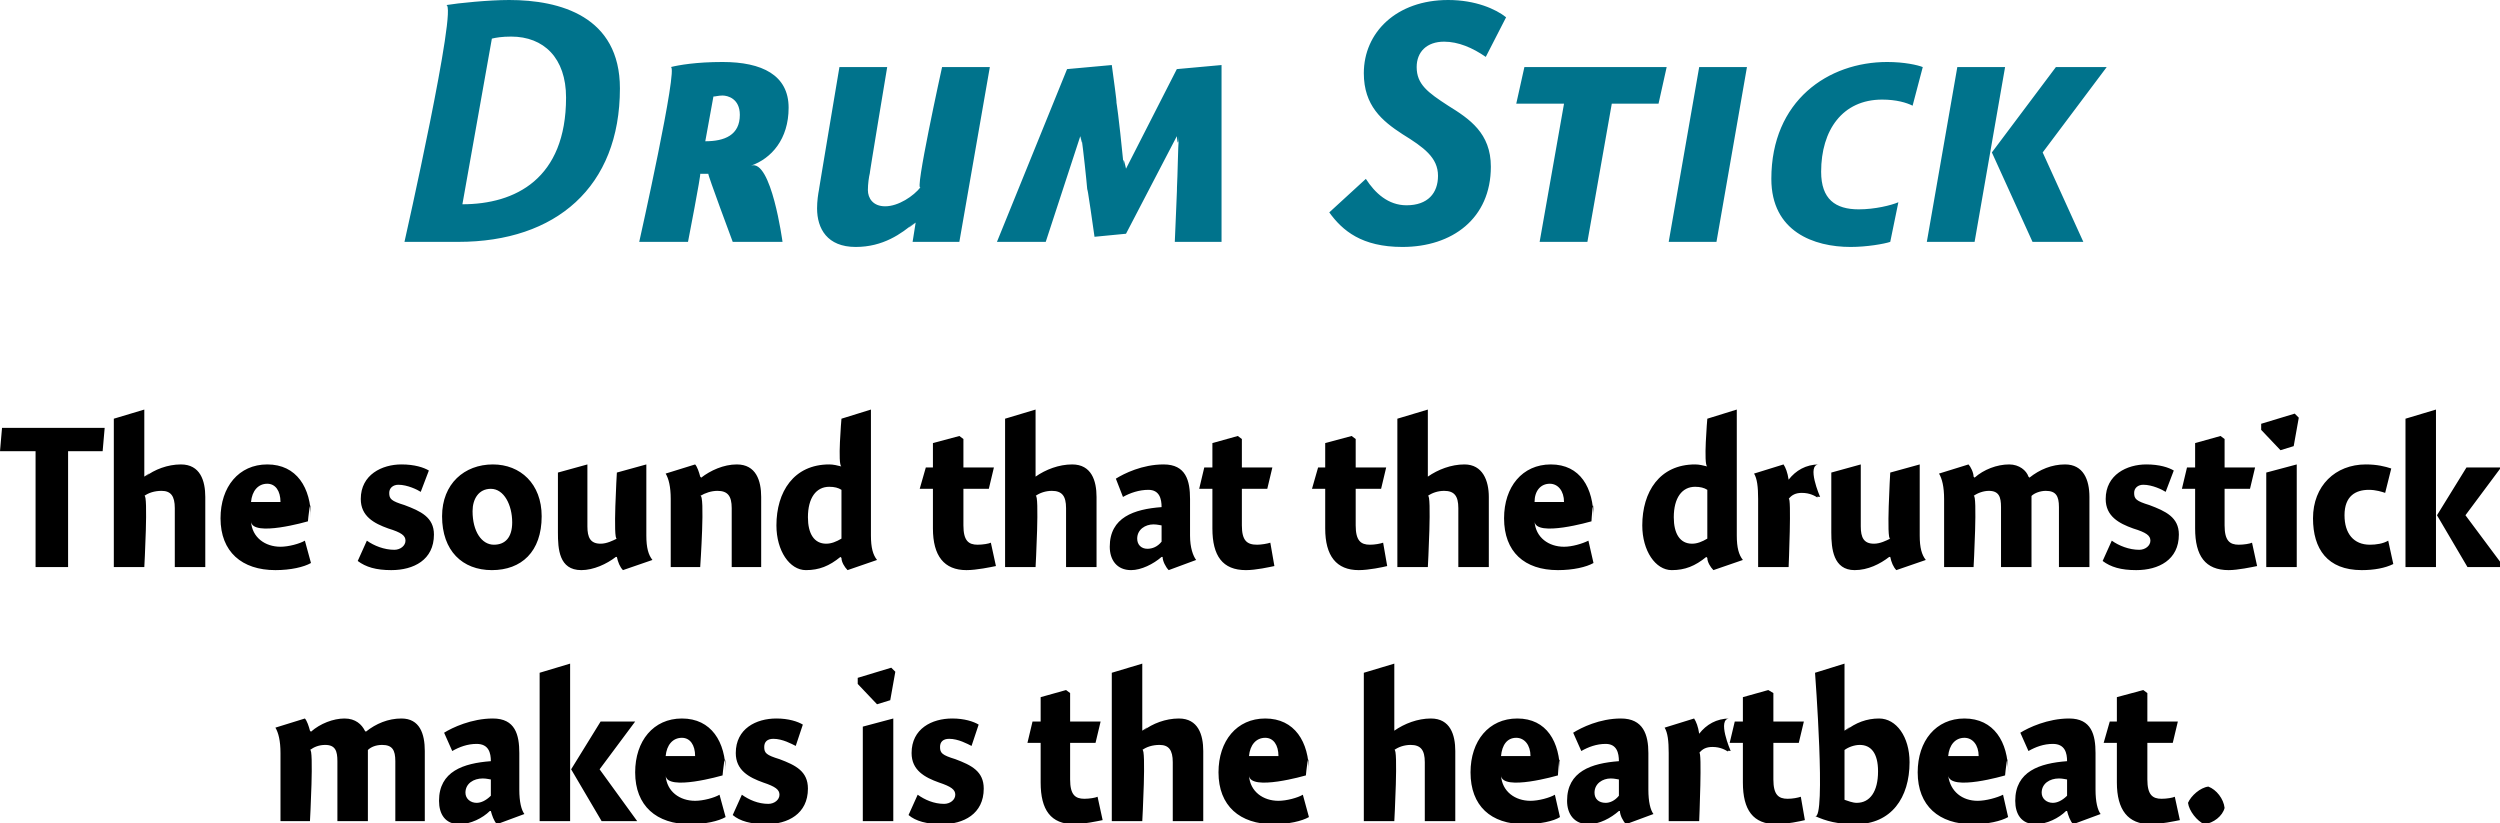
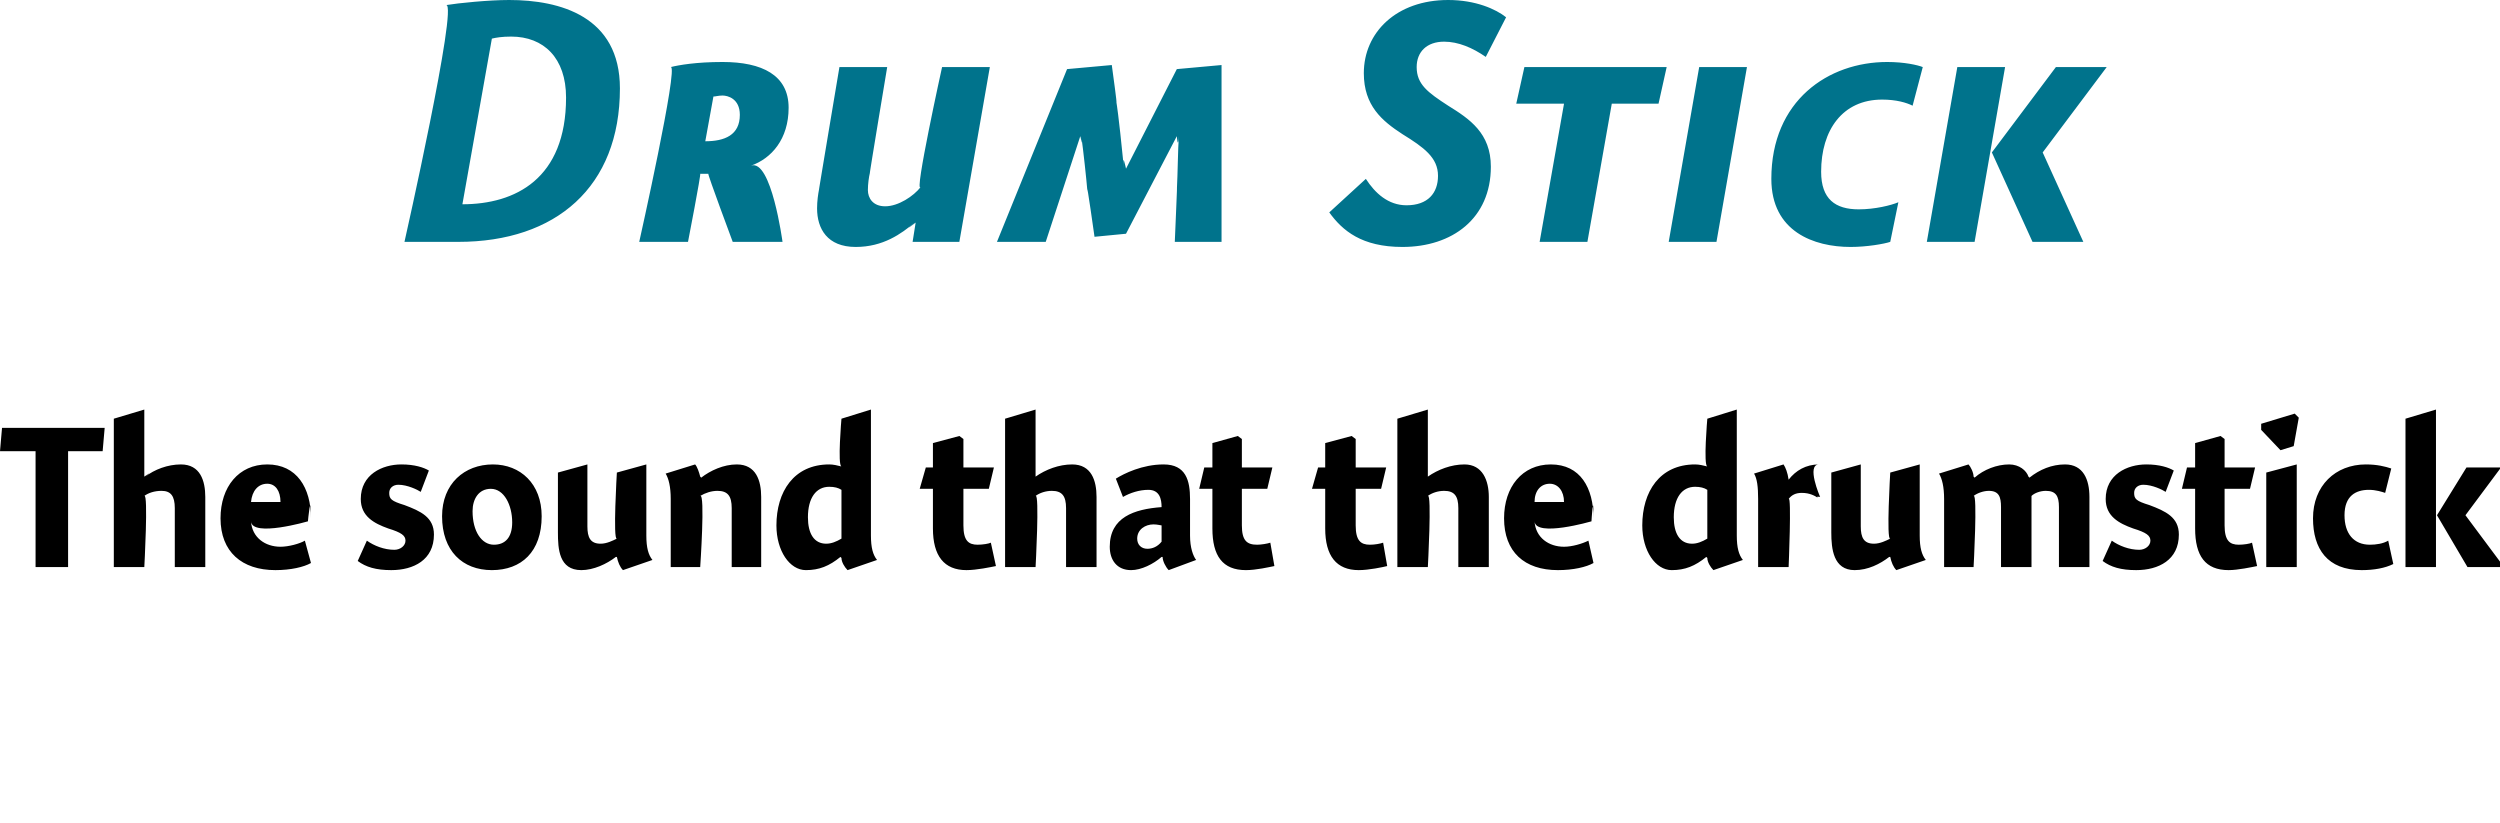
<svg xmlns="http://www.w3.org/2000/svg" version="1.1" style="left: 8.72% !important; width: 82.67% !important;top: 2.5% !important; height54.8% !important;" width="246px" height="81px" viewBox="0 0 246 81">
  <desc>Drum Stick The sound that the drumstick makes is the heartbeat.</desc>
  <defs />
  <g id="Group13147">
-     <path d="M 30.5 71.9 C 30.5 71.9 30.6 72.0 30.6 72.0 C 31.5 71.2 32.8 70.7 33.9 70.7 C 35.0 70.7 35.6 71.3 35.9 71.9 C 35.9 71.9 36.0 72.0 36.0 72.0 C 37.0 71.2 38.2 70.7 39.5 70.7 C 41.3 70.7 41.8 72.2 41.8 73.9 C 41.8 72.2 41.8 80.8 41.8 80.8 L 38.9 80.8 C 38.9 80.8 38.9 73.8 38.9 74.9 C 38.9 73.8 38.6 73.3 37.6 73.3 C 37.0 73.3 36.5 73.5 36.2 73.8 C 36.2 74.0 36.2 74.7 36.2 74.9 C 36.2 74.7 36.2 80.8 36.2 80.8 L 33.2 80.8 C 33.2 80.8 33.2 73.9 33.2 74.9 C 33.2 73.9 33.0 73.3 32.0 73.3 C 31.4 73.3 30.9 73.5 30.5 73.8 C 30.9 73.5 30.5 80.8 30.5 80.8 L 27.6 80.8 C 27.6 80.8 27.6 72.9 27.6 74.1 C 27.6 72.9 27.4 72.1 27.1 71.6 C 27.1 71.6 30.0 70.7 30.0 70.7 C 30.2 70.9 30.4 71.5 30.5 71.9 Z M 48.9 81.1 C 48.6 80.8 48.4 80.2 48.3 79.8 C 48.3 79.8 48.2 79.8 48.2 79.8 C 47.5 80.5 46.3 81.1 45.2 81.1 C 43.8 81.1 43.2 80.1 43.2 78.8 C 43.2 75.9 45.6 75.1 48.3 74.9 C 48.3 74.1 48.1 73.2 46.9 73.2 C 46.0 73.2 45.2 73.5 44.5 73.9 C 44.5 73.9 43.7 72.1 43.7 72.1 C 44.5 71.6 46.4 70.7 48.5 70.7 C 50.7 70.7 51.1 72.3 51.1 74.1 C 51.1 74.1 51.1 77.7 51.1 77.7 C 51.1 78.9 51.3 79.7 51.6 80.1 C 51.6 80.1 48.9 81.1 48.9 81.1 Z M 48.3 76.7 C 48.2 76.7 47.9 76.6 47.5 76.6 C 46.6 76.6 45.8 77.1 45.8 78.0 C 45.8 78.6 46.3 79.0 46.9 79.0 C 47.3 79.0 47.8 78.8 48.3 78.3 C 48.3 78.3 48.3 76.7 48.3 76.7 Z M 56.1 65.3 L 56.1 80.8 L 53.1 80.8 L 53.1 66.2 L 56.1 65.3 Z M 62.5 71.0 L 59.0 75.7 L 62.7 80.8 L 59.2 80.8 L 56.2 75.7 L 59.1 71.0 L 62.5 71.0 Z M 68.4 78.8 C 69.2 78.8 70.3 78.5 70.8 78.2 C 70.8 78.2 71.4 80.4 71.4 80.4 C 70.7 80.8 69.4 81.1 67.9 81.1 C 64.6 81.1 62.5 79.3 62.5 76.0 C 62.5 72.9 64.3 70.7 67.1 70.7 C 70.0 70.7 71.4 73.0 71.4 76.0 C 71.4 73.0 71.1 76.3 71.1 76.3 C 71.1 76.3 65.6 77.9 65.5 76.3 C 65.6 77.9 66.9 78.8 68.4 78.8 Z M 68.4 74.4 C 68.4 73.3 67.9 72.6 67.1 72.6 C 66.2 72.6 65.6 73.3 65.5 74.4 C 65.5 74.4 68.4 74.4 68.4 74.4 Z M 78.3 73.4 C 77.9 73.2 77.0 72.7 76.1 72.7 C 75.5 72.7 75.2 73.0 75.2 73.5 C 75.2 74.1 75.4 74.3 76.7 74.7 C 78.3 75.3 79.5 75.9 79.5 77.6 C 79.5 80.1 77.5 81.1 75.4 81.1 C 73.9 81.1 72.8 80.8 72.1 80.2 C 72.1 80.2 73.0 78.2 73.0 78.2 C 73.7 78.7 74.6 79.1 75.6 79.1 C 76.2 79.1 76.7 78.7 76.7 78.2 C 76.7 77.7 76.3 77.4 75.1 77.0 C 73.7 76.5 72.4 75.8 72.4 74.1 C 72.4 71.7 74.4 70.7 76.4 70.7 C 77.6 70.7 78.5 71.0 79.0 71.3 C 79.0 71.3 78.3 73.4 78.3 73.4 Z M 84.9 80.8 L 84.9 71.5 L 87.9 70.7 L 87.9 80.8 L 84.9 80.8 Z M 88.1 66.1 L 87.6 68.9 L 86.3 69.3 L 84.4 67.3 L 84.4 66.7 L 87.7 65.7 L 88.1 66.1 Z M 95.6 73.4 C 95.2 73.2 94.3 72.7 93.4 72.7 C 92.8 72.7 92.5 73.0 92.5 73.5 C 92.5 74.1 92.7 74.3 94.0 74.7 C 95.6 75.3 96.8 75.9 96.8 77.6 C 96.8 80.1 94.8 81.1 92.7 81.1 C 91.2 81.1 90.1 80.8 89.4 80.2 C 89.4 80.2 90.3 78.2 90.3 78.2 C 91.0 78.7 91.9 79.1 92.9 79.1 C 93.5 79.1 94.0 78.7 94.0 78.2 C 94.0 77.7 93.6 77.4 92.4 77.0 C 91.0 76.5 89.7 75.8 89.7 74.1 C 89.7 71.7 91.7 70.7 93.7 70.7 C 94.9 70.7 95.8 71.0 96.3 71.3 C 96.3 71.3 95.6 73.4 95.6 73.4 Z M 108.3 71.0 L 107.8 73.1 L 105.3 73.1 C 105.3 73.1 105.3 78.2 105.3 76.7 C 105.3 78.2 105.8 78.6 106.7 78.6 C 107.2 78.6 107.8 78.5 108.0 78.4 C 108.0 78.4 108.5 80.7 108.5 80.7 C 108.0 80.8 106.6 81.1 105.7 81.1 C 103.4 81.1 102.4 79.7 102.4 77.0 C 102.4 79.7 102.4 73.1 102.4 73.1 L 101.1 73.1 L 101.6 71.0 L 102.4 71.0 L 102.4 68.6 L 104.9 67.9 L 105.3 68.2 L 105.3 71.0 L 108.3 71.0 Z M 112.4 71.9 C 112.4 71.9 113.4 71.2 112.5 71.9 C 113.4 71.2 114.7 70.7 116.0 70.7 C 117.9 70.7 118.4 72.3 118.4 73.9 C 118.4 72.3 118.4 80.8 118.4 80.8 L 115.4 80.8 C 115.4 80.8 115.4 73.8 115.4 75.0 C 115.4 73.8 115.0 73.3 114.1 73.3 C 113.4 73.3 112.8 73.5 112.4 73.8 C 112.8 73.5 112.4 80.8 112.4 80.8 L 109.4 80.8 L 109.4 66.2 L 112.4 65.3 L 112.4 71.9 Z M 125.8 78.8 C 126.6 78.8 127.7 78.5 128.2 78.2 C 128.2 78.2 128.8 80.4 128.8 80.4 C 128.1 80.8 126.8 81.1 125.3 81.1 C 122.0 81.1 119.9 79.3 119.9 76.0 C 119.9 72.9 121.7 70.7 124.5 70.7 C 127.4 70.7 128.8 73.0 128.8 76.0 C 128.8 73.0 128.5 76.3 128.5 76.3 C 128.5 76.3 123.0 77.9 122.9 76.3 C 123.0 77.9 124.3 78.8 125.8 78.8 Z M 125.8 74.4 C 125.8 73.3 125.3 72.6 124.5 72.6 C 123.6 72.6 123.0 73.3 122.9 74.4 C 122.9 74.4 125.8 74.4 125.8 74.4 Z M 137.2 71.9 C 137.2 71.9 138.2 71.2 137.2 71.9 C 138.2 71.2 139.5 70.7 140.8 70.7 C 142.7 70.7 143.2 72.3 143.2 73.9 C 143.2 72.3 143.2 80.8 143.2 80.8 L 140.2 80.8 C 140.2 80.8 140.2 73.8 140.2 75.0 C 140.2 73.8 139.8 73.3 138.8 73.3 C 138.2 73.3 137.6 73.5 137.2 73.8 C 137.6 73.5 137.2 80.8 137.2 80.8 L 134.2 80.8 L 134.2 66.2 L 137.2 65.3 L 137.2 71.9 Z M 150.6 78.8 C 151.4 78.8 152.5 78.5 153.0 78.2 C 153.0 78.2 153.5 80.4 153.5 80.4 C 152.9 80.8 151.5 81.1 150.0 81.1 C 146.7 81.1 144.7 79.3 144.7 76.0 C 144.7 72.9 146.5 70.7 149.3 70.7 C 152.2 70.7 153.5 73.0 153.5 76.0 C 153.5 73.0 153.3 76.3 153.3 76.3 C 153.3 76.3 147.8 77.9 147.7 76.3 C 147.8 77.9 149.1 78.8 150.6 78.8 Z M 150.6 74.4 C 150.6 73.3 150.0 72.6 149.2 72.6 C 148.3 72.6 147.8 73.3 147.7 74.4 C 147.7 74.4 150.6 74.4 150.6 74.4 Z M 160.0 81.1 C 159.7 80.8 159.4 80.2 159.4 79.8 C 159.4 79.8 159.3 79.8 159.3 79.8 C 158.5 80.5 157.4 81.1 156.3 81.1 C 154.9 81.1 154.2 80.1 154.2 78.8 C 154.2 75.9 156.6 75.1 159.3 74.9 C 159.3 74.1 159.1 73.2 158.0 73.2 C 157.1 73.2 156.3 73.5 155.6 73.9 C 155.6 73.9 154.8 72.1 154.8 72.1 C 155.6 71.6 157.4 70.7 159.5 70.7 C 161.7 70.7 162.2 72.3 162.2 74.1 C 162.2 74.1 162.2 77.7 162.2 77.7 C 162.2 78.9 162.4 79.7 162.7 80.1 C 162.7 80.1 160.0 81.1 160.0 81.1 Z M 159.3 76.7 C 159.2 76.7 158.9 76.6 158.5 76.6 C 157.7 76.6 156.9 77.1 156.9 78.0 C 156.9 78.6 157.3 79.0 158.0 79.0 C 158.4 79.0 158.9 78.8 159.3 78.3 C 159.3 78.3 159.3 76.7 159.3 76.7 Z M 167.2 72.2 C 167.2 72.2 167.2 72.2 167.2 72.2 C 167.9 71.3 168.9 70.7 170.2 70.7 C 168.9 70.7 170.3 73.9 170.3 73.9 C 170.3 73.9 169.8 73.8 170.1 74.0 C 169.8 73.8 169.3 73.5 168.5 73.5 C 167.9 73.5 167.5 73.7 167.2 74.1 C 167.5 73.7 167.2 80.8 167.2 80.8 L 164.2 80.8 C 164.2 80.8 164.2 72.9 164.2 74.1 C 164.2 72.9 164.1 72.1 163.8 71.6 C 163.8 71.6 166.7 70.7 166.7 70.7 C 166.9 71.0 167.1 71.5 167.2 72.2 Z M 177.5 71.0 L 177.0 73.1 L 174.5 73.1 C 174.5 73.1 174.5 78.2 174.5 76.7 C 174.5 78.2 175.0 78.6 175.9 78.6 C 176.4 78.6 176.9 78.5 177.2 78.4 C 177.2 78.4 177.6 80.7 177.6 80.7 C 177.2 80.8 175.8 81.1 174.8 81.1 C 172.5 81.1 171.5 79.7 171.5 77.0 C 171.5 79.7 171.5 73.1 171.5 73.1 L 170.2 73.1 L 170.7 71.0 L 171.5 71.0 L 171.5 68.6 L 174.0 67.9 L 174.5 68.2 L 174.5 71.0 L 177.5 71.0 Z M 181.5 71.9 C 181.5 71.9 182.6 71.1 181.6 71.9 C 182.6 71.1 183.7 70.7 184.9 70.7 C 186.6 70.7 187.9 72.5 187.9 75.0 C 187.9 78.5 186.1 81.1 182.6 81.1 C 180.8 81.1 179.7 80.8 178.6 80.3 C 179.7 80.8 178.6 66.2 178.6 66.2 L 181.5 65.3 L 181.5 71.9 Z M 182.7 79.0 C 184.0 79.0 184.8 77.9 184.8 75.9 C 184.8 74.1 184.1 73.3 183.0 73.3 C 182.5 73.3 181.9 73.5 181.5 73.8 C 181.5 73.8 181.5 78.7 181.5 78.7 C 181.8 78.8 182.3 79.0 182.7 79.0 Z M 194.6 78.8 C 195.4 78.8 196.5 78.5 197.1 78.2 C 197.1 78.2 197.6 80.4 197.6 80.4 C 196.9 80.8 195.6 81.1 194.1 81.1 C 190.8 81.1 188.7 79.3 188.7 76.0 C 188.7 72.9 190.5 70.7 193.3 70.7 C 196.2 70.7 197.6 73.0 197.6 76.0 C 197.6 73.0 197.3 76.3 197.3 76.3 C 197.3 76.3 191.9 77.9 191.7 76.3 C 191.9 77.9 193.1 78.8 194.6 78.8 Z M 194.7 74.4 C 194.7 73.3 194.1 72.6 193.3 72.6 C 192.4 72.6 191.8 73.3 191.7 74.4 C 191.7 74.4 194.7 74.4 194.7 74.4 Z M 204.0 81.1 C 203.7 80.8 203.5 80.2 203.4 79.8 C 203.4 79.8 203.3 79.8 203.3 79.8 C 202.6 80.5 201.4 81.1 200.3 81.1 C 198.9 81.1 198.3 80.1 198.3 78.8 C 198.3 75.9 200.7 75.1 203.4 74.9 C 203.4 74.1 203.2 73.2 202.0 73.2 C 201.1 73.2 200.3 73.5 199.6 73.9 C 199.6 73.9 198.8 72.1 198.8 72.1 C 199.6 71.6 201.5 70.7 203.6 70.7 C 205.8 70.7 206.2 72.3 206.2 74.1 C 206.2 74.1 206.2 77.7 206.2 77.7 C 206.2 78.9 206.4 79.7 206.7 80.1 C 206.7 80.1 204.0 81.1 204.0 81.1 Z M 203.4 76.7 C 203.3 76.7 203.0 76.6 202.6 76.6 C 201.7 76.6 200.9 77.1 200.9 78.0 C 200.9 78.6 201.4 79.0 202.0 79.0 C 202.4 79.0 202.9 78.8 203.4 78.3 C 203.4 78.3 203.4 76.7 203.4 76.7 Z M 214.3 71.0 L 213.8 73.1 L 211.3 73.1 C 211.3 73.1 211.3 78.2 211.3 76.7 C 211.3 78.2 211.8 78.6 212.7 78.6 C 213.2 78.6 213.8 78.5 214.0 78.4 C 214.0 78.4 214.5 80.7 214.5 80.7 C 214.0 80.8 212.6 81.1 211.6 81.1 C 209.4 81.1 208.3 79.7 208.3 77.0 C 208.3 79.7 208.3 73.1 208.3 73.1 L 207.0 73.1 L 207.6 71.0 L 208.3 71.0 L 208.3 68.6 L 210.9 67.9 L 211.3 68.2 L 211.3 71.0 L 214.3 71.0 Z M 218.9 79.5 C 218.7 80.3 217.8 81.0 216.9 81.1 C 216.2 80.8 215.4 79.8 215.3 79.0 C 215.6 78.3 216.5 77.5 217.3 77.4 C 218.1 77.7 218.8 78.6 218.9 79.5 Z " stroke="none" fill="#000" />
    <path d="M 6.7 55.8 L 3.5 55.8 L 3.5 44.4 L 0.0 44.4 L 0.2 42.1 L 10.3 42.1 L 10.1 44.4 L 6.7 44.4 L 6.7 55.8 Z M 14.2 46.9 C 14.2 46.9 15.2 46.2 14.3 46.9 C 15.2 46.2 16.5 45.7 17.8 45.7 C 19.7 45.7 20.2 47.3 20.2 48.9 C 20.2 47.3 20.2 55.8 20.2 55.8 L 17.2 55.8 C 17.2 55.8 17.2 48.8 17.2 50.0 C 17.2 48.8 16.8 48.3 15.9 48.3 C 15.2 48.3 14.6 48.5 14.2 48.8 C 14.6 48.5 14.2 55.8 14.2 55.8 L 11.2 55.8 L 11.2 41.2 L 14.2 40.3 L 14.2 46.9 Z M 27.6 53.8 C 28.4 53.8 29.5 53.5 30.0 53.2 C 30.0 53.2 30.6 55.4 30.6 55.4 C 29.9 55.8 28.6 56.1 27.1 56.1 C 23.8 56.1 21.7 54.3 21.7 51.0 C 21.7 47.9 23.5 45.7 26.3 45.7 C 29.2 45.7 30.6 48.0 30.6 51.0 C 30.6 48.0 30.3 51.3 30.3 51.3 C 30.3 51.3 24.8 52.9 24.7 51.3 C 24.8 52.9 26.1 53.8 27.6 53.8 Z M 27.6 49.4 C 27.6 48.3 27.1 47.6 26.3 47.6 C 25.4 47.6 24.8 48.3 24.7 49.4 C 24.7 49.4 27.6 49.4 27.6 49.4 Z M 41.4 48.4 C 41.1 48.2 40.1 47.7 39.2 47.7 C 38.7 47.7 38.3 48.0 38.3 48.5 C 38.3 49.1 38.5 49.3 39.8 49.7 C 41.4 50.3 42.7 50.9 42.7 52.6 C 42.7 55.1 40.7 56.1 38.5 56.1 C 37.0 56.1 36.0 55.8 35.2 55.2 C 35.2 55.2 36.1 53.2 36.1 53.2 C 36.8 53.7 37.8 54.1 38.8 54.1 C 39.4 54.1 39.9 53.7 39.9 53.2 C 39.9 52.7 39.5 52.4 38.2 52.0 C 36.8 51.5 35.5 50.8 35.5 49.1 C 35.5 46.7 37.6 45.7 39.5 45.7 C 40.8 45.7 41.7 46.0 42.2 46.3 C 42.2 46.3 41.4 48.4 41.4 48.4 Z M 48.4 56.1 C 45.5 56.1 43.5 54.2 43.5 50.8 C 43.5 47.6 45.7 45.7 48.5 45.7 C 51.2 45.7 53.3 47.6 53.3 50.8 C 53.3 54.3 51.3 56.1 48.4 56.1 Z M 48.3 48.1 C 47.1 48.1 46.5 49.1 46.5 50.3 C 46.5 52.3 47.4 53.6 48.6 53.6 C 49.7 53.6 50.4 52.9 50.4 51.4 C 50.4 49.7 49.6 48.1 48.3 48.1 Z M 63.6 52.7 C 63.6 53.9 63.8 54.6 64.2 55.1 C 64.2 55.1 61.3 56.1 61.3 56.1 C 61.0 55.8 60.8 55.3 60.7 54.8 C 60.7 54.8 60.6 54.8 60.6 54.8 C 59.7 55.5 58.4 56.1 57.2 56.1 C 55.0 56.1 54.9 54.0 54.9 52.4 C 54.9 54.0 54.9 46.5 54.9 46.5 L 57.8 45.7 C 57.8 45.7 57.8 52.9 57.8 51.8 C 57.8 52.9 58.1 53.5 59.1 53.5 C 59.7 53.5 60.3 53.2 60.7 53.0 C 60.3 53.2 60.7 46.5 60.7 46.5 L 63.6 45.7 C 63.6 45.7 63.6 53.9 63.6 52.7 Z M 68.9 46.9 C 68.9 46.9 69.0 47.0 69.0 47.0 C 69.9 46.3 71.2 45.7 72.5 45.7 C 74.4 45.7 74.9 47.3 74.9 48.9 C 74.9 47.3 74.9 55.8 74.9 55.8 L 72.0 55.8 C 72.0 55.8 72.0 48.8 72.0 50.0 C 72.0 48.8 71.6 48.3 70.6 48.3 C 70.0 48.3 69.4 48.5 68.9 48.8 C 69.4 48.5 68.9 55.8 68.9 55.8 L 66.0 55.8 C 66.0 55.8 66.0 47.9 66.0 49.1 C 66.0 47.9 65.8 47.1 65.5 46.6 C 65.5 46.6 68.4 45.7 68.4 45.7 C 68.6 45.9 68.8 46.5 68.9 46.9 Z M 85.7 52.7 C 85.7 53.9 85.9 54.6 86.3 55.1 C 86.3 55.1 83.4 56.1 83.4 56.1 C 83.1 55.8 82.8 55.3 82.8 54.9 C 82.8 54.9 82.7 54.8 82.7 54.8 C 81.6 55.7 80.6 56.1 79.3 56.1 C 77.7 56.1 76.4 54.2 76.4 51.7 C 76.4 48.4 78.1 45.7 81.6 45.7 C 82.0 45.7 82.4 45.8 82.8 45.9 C 82.4 45.8 82.8 41.2 82.8 41.2 L 85.7 40.3 C 85.7 40.3 85.7 53.9 85.7 52.7 Z M 81.6 47.9 C 80.3 47.9 79.5 49.0 79.5 50.9 C 79.5 52.5 80.1 53.5 81.3 53.5 C 81.8 53.5 82.3 53.3 82.8 53.0 C 82.8 53.0 82.8 48.2 82.8 48.2 C 82.5 48.0 82.1 47.9 81.6 47.9 Z M 97.8 46.0 L 97.3 48.1 L 94.8 48.1 C 94.8 48.1 94.8 53.2 94.8 51.7 C 94.8 53.2 95.3 53.6 96.2 53.6 C 96.7 53.6 97.3 53.5 97.5 53.4 C 97.5 53.4 98.0 55.7 98.0 55.7 C 97.5 55.8 96.1 56.1 95.1 56.1 C 92.9 56.1 91.8 54.7 91.8 52.0 C 91.8 54.7 91.8 48.1 91.8 48.1 L 90.5 48.1 L 91.1 46.0 L 91.8 46.0 L 91.8 43.6 L 94.4 42.9 L 94.8 43.2 L 94.8 46.0 L 97.8 46.0 Z M 101.9 46.9 C 101.9 46.9 102.9 46.2 101.9 46.9 C 102.9 46.2 104.2 45.7 105.5 45.7 C 107.4 45.7 107.9 47.3 107.9 48.9 C 107.9 47.3 107.9 55.8 107.9 55.8 L 104.9 55.8 C 104.9 55.8 104.9 48.8 104.9 50.0 C 104.9 48.8 104.5 48.3 103.5 48.3 C 102.9 48.3 102.3 48.5 101.9 48.8 C 102.3 48.5 101.9 55.8 101.9 55.8 L 98.9 55.8 L 98.9 41.2 L 101.9 40.3 L 101.9 46.9 Z M 115.0 56.1 C 114.7 55.8 114.4 55.2 114.4 54.8 C 114.4 54.8 114.3 54.8 114.3 54.8 C 113.5 55.5 112.3 56.1 111.3 56.1 C 109.9 56.1 109.2 55.1 109.2 53.8 C 109.2 50.9 111.6 50.1 114.3 49.9 C 114.3 49.1 114.1 48.2 113.0 48.2 C 112.1 48.2 111.2 48.5 110.5 48.9 C 110.5 48.9 109.8 47.1 109.8 47.1 C 110.6 46.6 112.4 45.7 114.5 45.7 C 116.7 45.7 117.1 47.3 117.1 49.1 C 117.1 49.1 117.1 52.7 117.1 52.7 C 117.1 53.9 117.4 54.7 117.7 55.1 C 117.7 55.1 115.0 56.1 115.0 56.1 Z M 114.3 51.7 C 114.2 51.7 113.9 51.6 113.5 51.6 C 112.7 51.6 111.9 52.1 111.9 53.0 C 111.9 53.6 112.3 54.0 112.9 54.0 C 113.4 54.0 113.9 53.8 114.3 53.3 C 114.3 53.3 114.3 51.7 114.3 51.7 Z M 125.2 46.0 L 124.7 48.1 L 122.2 48.1 C 122.2 48.1 122.2 53.2 122.2 51.7 C 122.2 53.2 122.7 53.6 123.7 53.6 C 124.1 53.6 124.7 53.5 125.0 53.4 C 125.0 53.4 125.4 55.7 125.4 55.7 C 124.9 55.8 123.6 56.1 122.6 56.1 C 120.3 56.1 119.3 54.7 119.3 52.0 C 119.3 54.7 119.3 48.1 119.3 48.1 L 118.0 48.1 L 118.5 46.0 L 119.3 46.0 L 119.3 43.6 L 121.8 42.9 L 122.2 43.2 L 122.2 46.0 L 125.2 46.0 Z M 136.4 46.0 L 135.9 48.1 L 133.4 48.1 C 133.4 48.1 133.4 53.2 133.4 51.7 C 133.4 53.2 133.9 53.6 134.8 53.6 C 135.3 53.6 135.8 53.5 136.1 53.4 C 136.1 53.4 136.5 55.7 136.5 55.7 C 136.1 55.8 134.7 56.1 133.7 56.1 C 131.5 56.1 130.4 54.7 130.4 52.0 C 130.4 54.7 130.4 48.1 130.4 48.1 L 129.1 48.1 L 129.7 46.0 L 130.4 46.0 L 130.4 43.6 L 133.0 42.9 L 133.4 43.2 L 133.4 46.0 L 136.4 46.0 Z M 140.5 46.9 C 140.5 46.9 141.5 46.2 140.5 46.9 C 141.5 46.2 142.8 45.7 144.1 45.7 C 145.9 45.7 146.5 47.3 146.5 48.9 C 146.5 47.3 146.5 55.8 146.5 55.8 L 143.5 55.8 C 143.5 55.8 143.5 48.8 143.5 50.0 C 143.5 48.8 143.1 48.3 142.1 48.3 C 141.5 48.3 140.9 48.5 140.5 48.8 C 140.9 48.5 140.5 55.8 140.5 55.8 L 137.5 55.8 L 137.5 41.2 L 140.5 40.3 L 140.5 46.9 Z M 153.9 53.8 C 154.7 53.8 155.7 53.5 156.3 53.2 C 156.3 53.2 156.8 55.4 156.8 55.4 C 156.1 55.8 154.8 56.1 153.3 56.1 C 150.0 56.1 148.0 54.3 148.0 51.0 C 148.0 47.9 149.8 45.7 152.6 45.7 C 155.5 45.7 156.8 48.0 156.8 51.0 C 156.8 48.0 156.6 51.3 156.6 51.3 C 156.6 51.3 151.1 52.9 151.0 51.3 C 151.1 52.9 152.4 53.8 153.9 53.8 Z M 153.9 49.4 C 153.9 48.3 153.3 47.6 152.5 47.6 C 151.6 47.6 151.0 48.3 151.0 49.4 C 151.0 49.4 153.9 49.4 153.9 49.4 Z M 170.9 52.7 C 170.9 53.9 171.1 54.6 171.5 55.1 C 171.5 55.1 168.6 56.1 168.6 56.1 C 168.3 55.8 168.0 55.3 168.0 54.9 C 168.0 54.9 167.9 54.8 167.9 54.8 C 166.8 55.7 165.8 56.1 164.5 56.1 C 162.9 56.1 161.6 54.2 161.6 51.7 C 161.6 48.4 163.3 45.7 166.8 45.7 C 167.2 45.7 167.6 45.8 168.0 45.9 C 167.6 45.8 168.0 41.2 168.0 41.2 L 170.9 40.3 C 170.9 40.3 170.9 53.9 170.9 52.7 Z M 166.8 47.9 C 165.5 47.9 164.7 49.0 164.7 50.9 C 164.7 52.5 165.3 53.5 166.5 53.5 C 167.0 53.5 167.5 53.3 168.0 53.0 C 168.0 53.0 168.0 48.2 168.0 48.2 C 167.7 48.0 167.3 47.9 166.8 47.9 Z M 176.0 47.2 C 176.0 47.2 176.0 47.2 176.0 47.2 C 176.7 46.3 177.7 45.7 179.0 45.7 C 177.7 45.7 179.1 48.9 179.1 48.9 C 179.1 48.9 178.6 48.8 178.9 49.0 C 178.6 48.8 178.1 48.5 177.3 48.5 C 176.7 48.5 176.3 48.7 176.0 49.1 C 176.3 48.7 176.0 55.8 176.0 55.8 L 173.0 55.8 C 173.0 55.8 173.0 47.9 173.0 49.1 C 173.0 47.9 172.9 47.1 172.6 46.6 C 172.6 46.6 175.5 45.7 175.5 45.7 C 175.7 46.0 175.9 46.5 176.0 47.2 Z M 188.9 52.7 C 188.9 53.9 189.1 54.6 189.5 55.1 C 189.5 55.1 186.6 56.1 186.6 56.1 C 186.3 55.8 186.1 55.3 186.0 54.8 C 186.0 54.8 185.9 54.8 185.9 54.8 C 185.0 55.5 183.8 56.1 182.5 56.1 C 180.4 56.1 180.2 54.0 180.2 52.4 C 180.2 54.0 180.2 46.5 180.2 46.5 L 183.1 45.7 C 183.1 45.7 183.1 52.9 183.1 51.8 C 183.1 52.9 183.4 53.5 184.4 53.5 C 185.0 53.5 185.6 53.2 186.0 53.0 C 185.6 53.2 186.0 46.5 186.0 46.5 L 188.9 45.7 C 188.9 45.7 188.9 53.9 188.9 52.7 Z M 194.2 46.9 C 194.2 46.9 194.3 47.0 194.3 47.0 C 195.2 46.2 196.5 45.7 197.7 45.7 C 198.7 45.7 199.4 46.3 199.6 46.9 C 199.6 46.9 199.7 47.0 199.7 47.0 C 200.7 46.2 201.9 45.7 203.2 45.7 C 205.0 45.7 205.6 47.2 205.6 48.9 C 205.6 47.2 205.6 55.8 205.6 55.8 L 202.6 55.8 C 202.6 55.8 202.6 48.8 202.6 49.9 C 202.6 48.8 202.3 48.3 201.3 48.3 C 200.8 48.3 200.2 48.5 199.9 48.8 C 199.9 49.0 199.9 49.7 199.9 49.9 C 199.9 49.7 199.9 55.8 199.9 55.8 L 196.9 55.8 C 196.9 55.8 196.9 48.9 196.9 49.9 C 196.9 48.9 196.7 48.3 195.7 48.3 C 195.2 48.3 194.6 48.5 194.2 48.8 C 194.6 48.5 194.2 55.8 194.2 55.8 L 191.3 55.8 C 191.3 55.8 191.3 47.9 191.3 49.1 C 191.3 47.9 191.1 47.1 190.8 46.6 C 190.8 46.6 193.7 45.7 193.7 45.7 C 193.9 45.9 194.2 46.5 194.2 46.9 Z M 213.1 48.4 C 212.8 48.2 211.8 47.7 210.9 47.7 C 210.4 47.7 210.0 48.0 210.0 48.5 C 210.0 49.1 210.2 49.3 211.5 49.7 C 213.1 50.3 214.4 50.9 214.4 52.6 C 214.4 55.1 212.4 56.1 210.2 56.1 C 208.7 56.1 207.7 55.8 206.9 55.2 C 206.9 55.2 207.8 53.2 207.8 53.2 C 208.5 53.7 209.5 54.1 210.5 54.1 C 211.1 54.1 211.6 53.7 211.6 53.2 C 211.6 52.7 211.2 52.4 209.9 52.0 C 208.5 51.5 207.2 50.8 207.2 49.1 C 207.2 46.7 209.3 45.7 211.2 45.7 C 212.5 45.7 213.4 46.0 213.9 46.3 C 213.9 46.3 213.1 48.4 213.1 48.4 Z M 221.9 46.0 L 221.4 48.1 L 218.9 48.1 C 218.9 48.1 218.9 53.2 218.9 51.7 C 218.9 53.2 219.4 53.6 220.3 53.6 C 220.8 53.6 221.4 53.5 221.6 53.4 C 221.6 53.4 222.1 55.7 222.1 55.7 C 221.6 55.8 220.2 56.1 219.3 56.1 C 217.0 56.1 216.0 54.7 216.0 52.0 C 216.0 54.7 216.0 48.1 216.0 48.1 L 214.7 48.1 L 215.2 46.0 L 216.0 46.0 L 216.0 43.6 L 218.5 42.9 L 218.9 43.2 L 218.9 46.0 L 221.9 46.0 Z M 223.0 55.8 L 223.0 46.5 L 226.0 45.7 L 226.0 55.8 L 223.0 55.8 Z M 226.2 41.1 L 225.7 43.9 L 224.4 44.3 L 222.5 42.3 L 222.5 41.7 L 225.8 40.7 L 226.2 41.1 Z M 234.7 48.5 C 234.4 48.4 233.8 48.2 233.1 48.2 C 231.8 48.2 230.7 48.8 230.7 50.7 C 230.7 52.5 231.6 53.6 233.2 53.6 C 233.8 53.6 234.5 53.5 235.0 53.2 C 235.0 53.2 235.5 55.5 235.5 55.5 C 234.7 55.9 233.6 56.1 232.4 56.1 C 229.0 56.1 227.6 54.0 227.6 51.0 C 227.6 47.8 229.8 45.7 232.8 45.7 C 233.9 45.7 234.7 45.9 235.3 46.1 C 235.3 46.1 234.7 48.5 234.7 48.5 Z M 239.7 40.3 L 239.7 55.8 L 236.7 55.8 L 236.7 41.2 L 239.7 40.3 Z M 246.1 46.0 L 242.6 50.7 L 246.4 55.8 L 242.8 55.8 L 239.8 50.7 L 242.7 46.0 L 246.1 46.0 Z " stroke="none" fill="#000" />
    <path d="M 50.1 0.0 C 55.1 0.0 61.0 1.6 61.0 8.7 C 61.0 18.4 54.7 23.8 45.1 23.8 C 54.7 23.8 39.8 23.8 39.8 23.8 C 39.8 23.8 45.1 0.3 43.9 0.5 C 45.1 0.3 48.1 0.0 50.1 0.0 Z M 45.5 20.1 C 50.7 20.1 55.7 17.6 55.7 9.6 C 55.7 5.7 53.5 3.6 50.3 3.6 C 49.4 3.6 48.8 3.7 48.4 3.8 C 48.4 3.8 45.5 20.1 45.5 20.1 Z M 77.0 23.8 L 72.1 23.8 C 72.1 23.8 69.6 17.1 69.7 17.1 C 69.6 17.1 69.0 17.1 68.9 17.1 C 69.0 17.1 67.7 23.8 67.7 23.8 L 62.9 23.8 C 62.9 23.8 66.8 6.4 66.0 6.6 C 66.8 6.4 68.5 6.1 71.1 6.1 C 75.0 6.1 77.6 7.4 77.6 10.6 C 77.6 13.7 75.9 15.6 73.9 16.3 C 75.9 15.6 77.0 23.8 77.0 23.8 Z M 72.8 11.3 C 72.8 9.7 71.6 9.4 71.1 9.4 C 70.7 9.4 70.4 9.5 70.2 9.5 C 70.2 9.5 69.4 13.9 69.4 13.9 C 71.3 13.9 72.8 13.3 72.8 11.3 Z M 90.1 21.9 C 90.1 21.9 88.7 23.0 90.0 21.9 C 88.7 23.0 86.9 24.3 84.2 24.3 C 81.4 24.3 80.4 22.5 80.4 20.5 C 80.4 19.8 80.5 19.1 80.6 18.6 C 80.5 19.1 82.6 6.6 82.6 6.6 L 87.3 6.6 C 87.3 6.6 85.5 17.4 85.6 17.0 C 85.5 17.4 85.4 18.1 85.4 18.7 C 85.4 19.5 85.9 20.3 87.1 20.3 C 88.4 20.3 89.9 19.3 90.6 18.4 C 89.9 19.3 92.7 6.6 92.7 6.6 L 97.4 6.6 L 94.4 23.8 L 89.8 23.8 L 90.1 21.9 Z M 115.8 6.8 L 120.2 6.4 L 120.2 23.8 L 115.6 23.8 C 115.6 23.8 115.9 16.8 115.8 18.8 C 115.9 16.8 115.9 14.8 116.0 13.4 C 115.9 14.8 115.8 13.4 115.8 13.4 L 110.8 23.0 L 107.7 23.3 C 107.7 23.3 106.9 17.6 107.0 18.8 C 106.9 17.6 106.6 14.8 106.4 13.4 C 106.6 14.8 106.3 13.4 106.3 13.4 L 102.9 23.8 L 98.1 23.8 L 105.0 6.8 L 109.4 6.4 C 109.4 6.4 110.1 11.5 109.8 9.7 C 110.1 11.5 110.4 14.7 110.6 16.6 C 110.4 14.7 110.8 16.6 110.8 16.6 L 115.8 6.8 Z M 146.2 5.6 C 144.9 4.7 143.5 4.1 142.1 4.1 C 140.4 4.1 139.4 5.1 139.4 6.6 C 139.4 8.3 140.5 9.1 142.5 10.4 C 144.6 11.7 146.7 13.1 146.7 16.4 C 146.7 21.5 142.9 24.3 138.0 24.3 C 134.0 24.3 132.1 22.7 130.8 20.9 C 130.8 20.9 134.4 17.6 134.4 17.6 C 135.3 19.0 136.6 20.2 138.4 20.2 C 140.5 20.2 141.5 19.0 141.5 17.3 C 141.5 15.5 140.1 14.5 138.0 13.2 C 136.0 11.9 134.2 10.4 134.2 7.2 C 134.2 3.2 137.4 0.0 142.5 0.0 C 145.2 0.0 147.2 0.9 148.2 1.7 C 148.2 1.7 146.2 5.6 146.2 5.6 Z M 156.2 23.8 L 151.5 23.8 L 153.9 10.2 L 149.2 10.2 L 150.0 6.6 L 164.0 6.6 L 163.2 10.2 L 158.6 10.2 L 156.2 23.8 Z M 164.2 23.8 L 167.2 6.6 L 171.9 6.6 L 168.9 23.8 L 164.2 23.8 Z M 188.2 10.4 C 187.6 10.1 186.6 9.8 185.2 9.8 C 181.3 9.8 179.2 12.8 179.2 16.9 C 179.2 19.6 180.6 20.6 182.9 20.6 C 184.5 20.6 186.1 20.2 186.8 19.9 C 186.8 19.9 186.0 23.8 186.0 23.8 C 185.4 24.0 183.7 24.3 182.1 24.3 C 178.5 24.3 174.3 22.8 174.3 17.6 C 174.3 9.9 179.9 6.1 185.7 6.1 C 187.4 6.1 188.7 6.4 189.2 6.6 C 189.2 6.6 188.2 10.4 188.2 10.4 Z M 207.3 6.6 L 201.0 15.0 L 205.0 23.8 L 200.0 23.8 L 196.0 15.0 L 202.3 6.6 L 207.3 6.6 Z M 194.3 23.8 L 189.6 23.8 L 192.6 6.6 L 197.3 6.6 L 194.3 23.8 Z " stroke="none" fill="#00738c" />
  </g>
</svg>